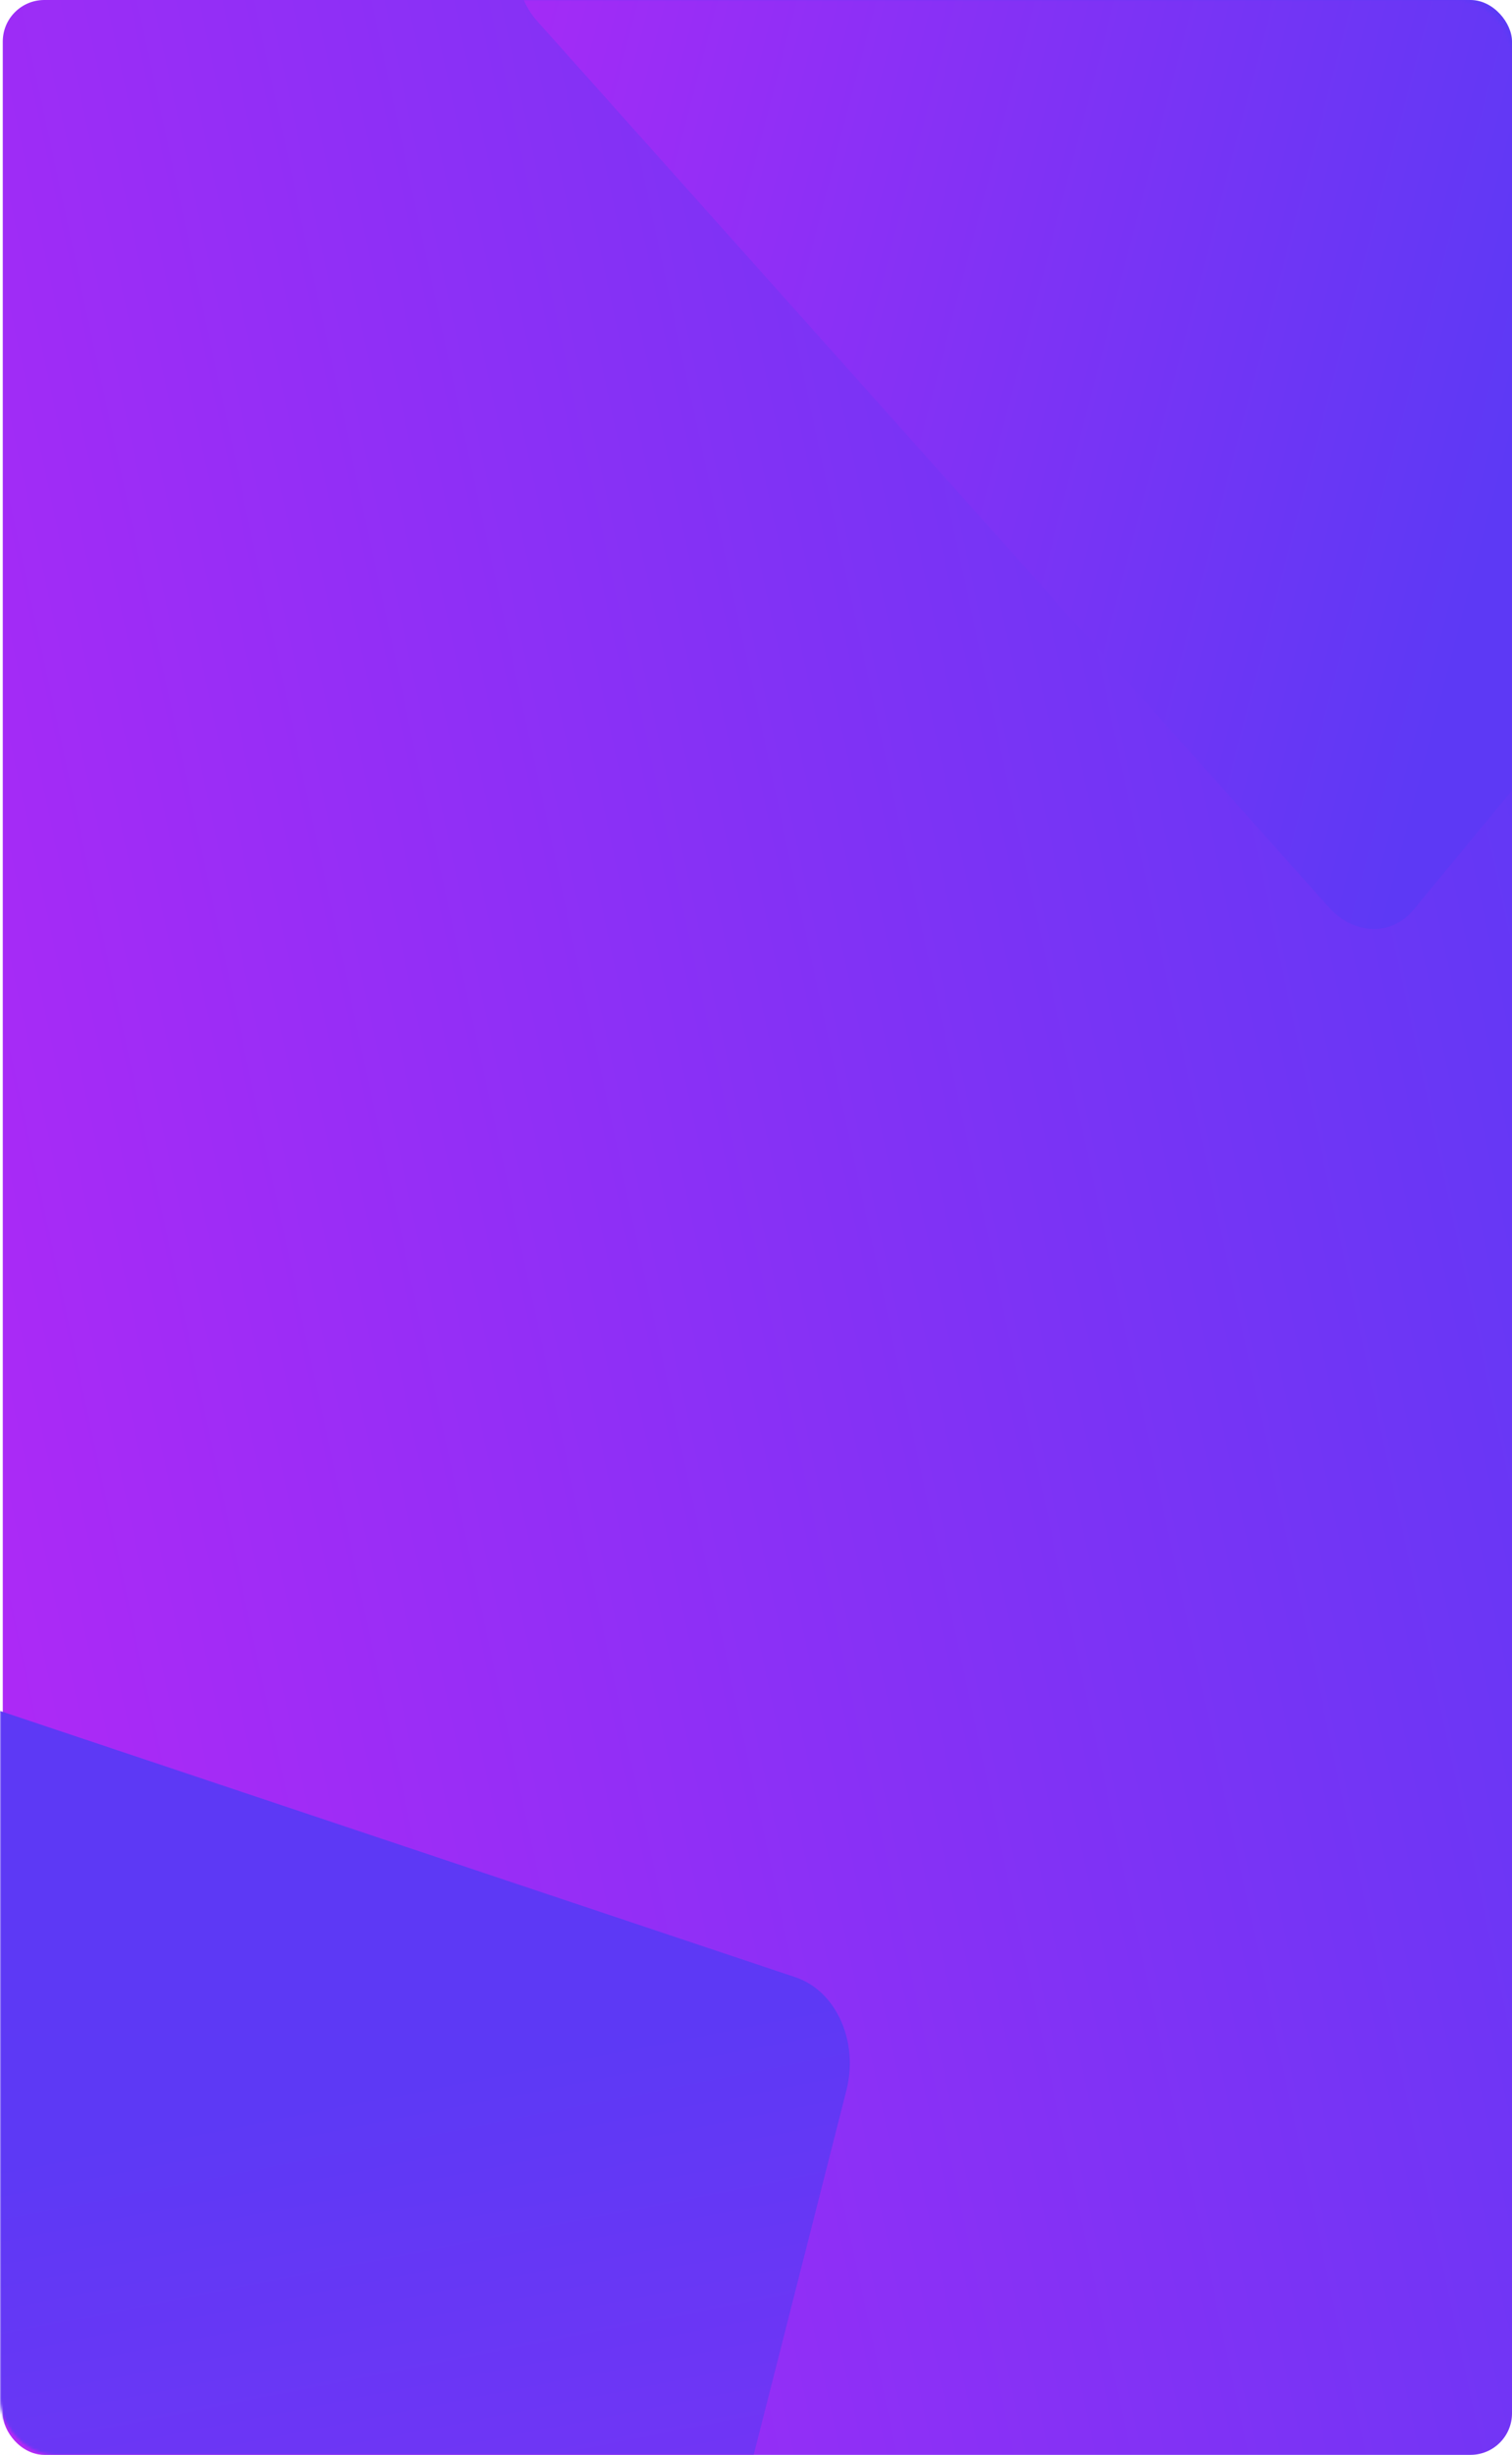
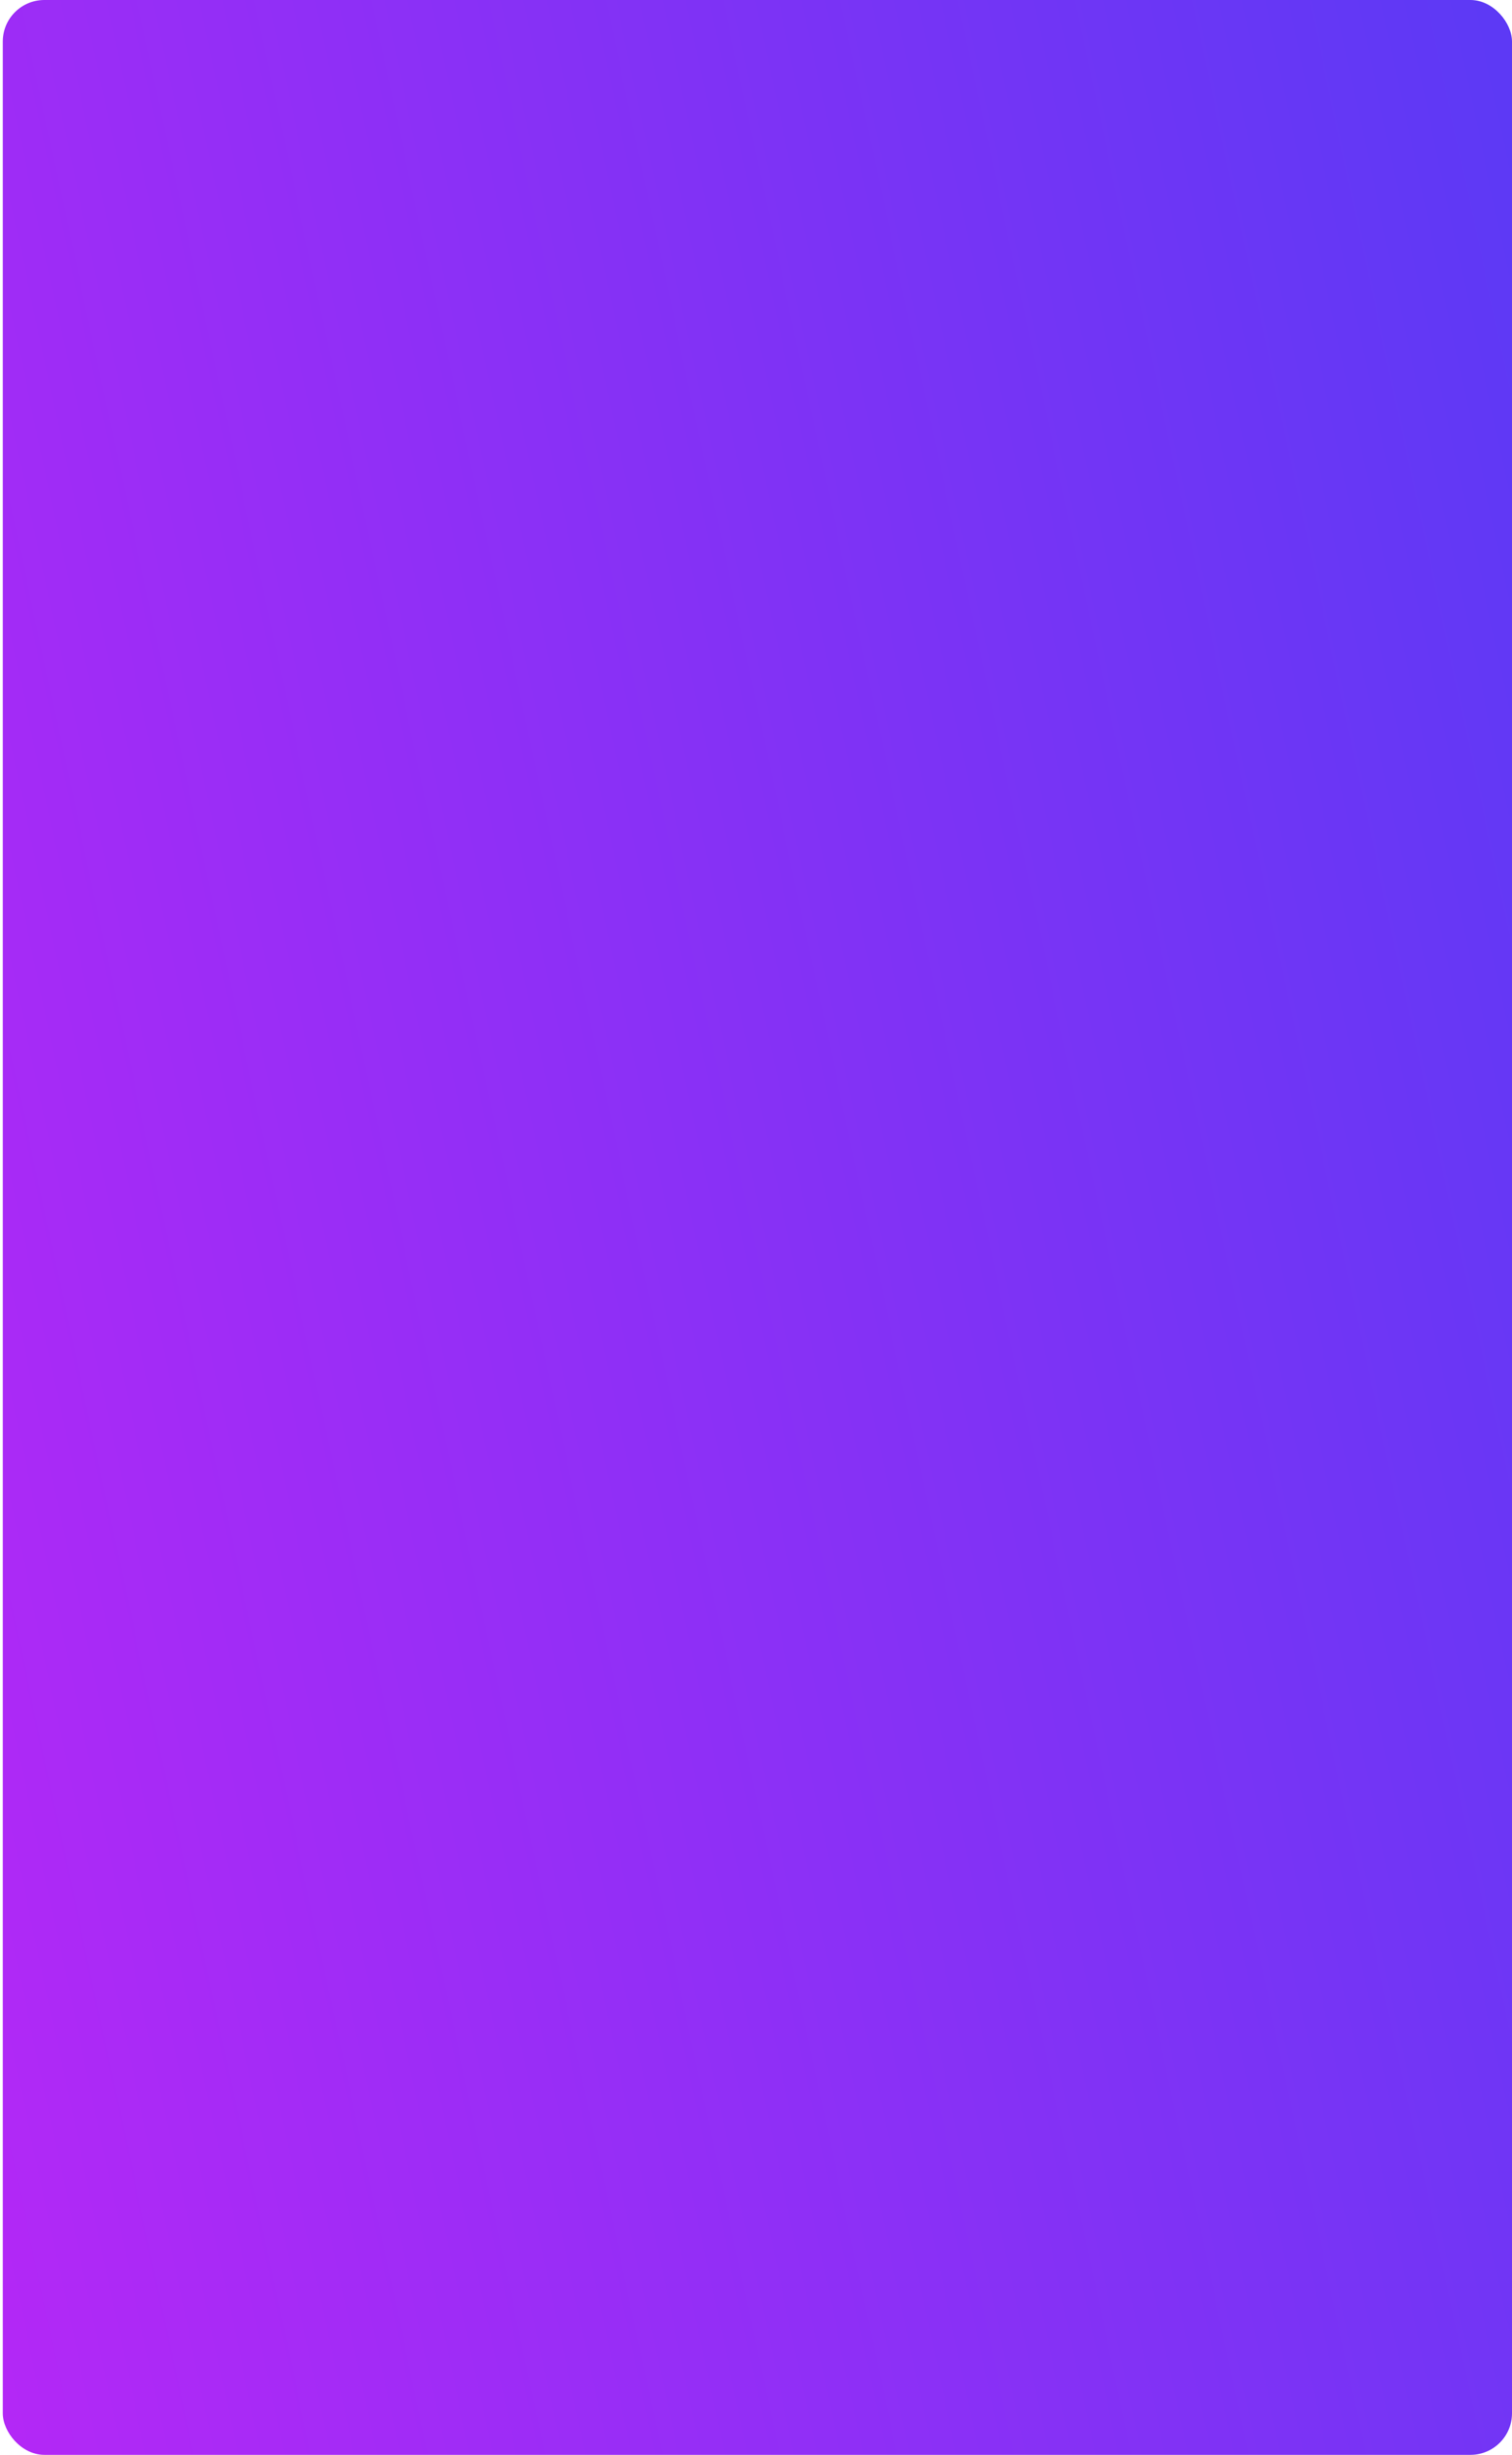
<svg xmlns="http://www.w3.org/2000/svg" width="546" height="886" viewBox="0 0 546 886" fill="none">
  <rect x="1" width="545" height="886" rx="15" fill="url(#paint0_linear_858_418)" />
  <mask id="mask0_858_418" style="mask-type:alpha" maskUnits="userSpaceOnUse" x="0" y="0" width="546" height="886">
    <rect width="546" height="886" rx="20" fill="url(#paint1_linear_858_418)" />
  </mask>
  <g mask="url(#mask0_858_418)">
-     <path d="M336.752 -165.327L460.076 -27.353C469.054 -17.308 482.724 -16.908 490.609 -26.46L598.906 -157.656C602.692 -162.243 608.036 -164.726 613.762 -164.558L626.41 -164.188C632.136 -164.021 637.775 -161.217 642.086 -156.393L758.676 -25.953C762.988 -21.129 765.619 -14.681 765.99 -8.026L766.811 6.672C767.182 13.326 765.264 19.642 761.478 24.229L510.418 328.376C502.534 337.927 488.864 337.527 479.885 327.482L193.989 7.623C189.678 2.8 187.047 -3.649 186.675 -10.303L185.855 -25.001C185.483 -31.656 187.402 -37.971 191.188 -42.558L293.571 -166.591C297.357 -171.178 302.701 -173.66 308.428 -173.493L321.075 -173.123C326.801 -172.955 332.44 -170.151 336.752 -165.327Z" fill="url(#paint2_linear_858_418)" />
-     <path d="M-102.269 1226.11L-40.724 984.334C-36.243 966.732 -44.487 948.489 -59.136 943.588L-260.355 876.266C-267.39 873.912 -273.282 868.297 -276.735 860.656L-284.362 843.778C-287.815 836.137 -288.546 827.095 -286.394 818.642L-228.21 590.073C-226.058 581.62 -221.2 574.449 -214.704 570.136L-200.356 560.61C-193.86 556.297 -186.258 555.197 -179.223 557.551L287.253 713.62C301.903 718.522 310.146 736.764 305.666 754.367L162.989 1314.85C160.837 1323.31 155.979 1330.48 149.483 1334.79L135.135 1344.32C128.639 1348.63 121.037 1349.73 114.002 1347.38L-76.23 1283.73C-83.264 1281.38 -89.157 1275.76 -92.61 1268.12L-100.236 1251.24C-103.689 1243.6 -104.42 1234.56 -102.269 1226.11Z" fill="url(#paint3_linear_858_418)" />
-   </g>
+     </g>
  <defs>
    <linearGradient id="paint0_linear_858_418" x1="536.264" y1="0" x2="-151.746" y2="147.396" gradientUnits="userSpaceOnUse">
      <stop stop-color="#5D39F5" />
      <stop offset="1" stop-color="#B328F6" />
    </linearGradient>
    <linearGradient id="paint1_linear_858_418" x1="538.948" y1="50.73" x2="-152.029" y2="194.153" gradientUnits="userSpaceOnUse">
      <stop stop-color="#5D39F5" />
      <stop offset="1" stop-color="#B328F6" />
    </linearGradient>
    <linearGradient id="paint2_linear_858_418" x1="615.67" y1="-103.952" x2="159.718" y2="-222.694" gradientUnits="userSpaceOnUse">
      <stop stop-color="#5D39F5" />
      <stop offset="1" stop-color="#B328F6" />
    </linearGradient>
    <linearGradient id="paint3_linear_858_418" x1="-216.638" y1="823.321" x2="-83.669" y2="1499.29" gradientUnits="userSpaceOnUse">
      <stop stop-color="#5D39F5" />
      <stop offset="1" stop-color="#B328F6" />
    </linearGradient>
  </defs>
</svg>